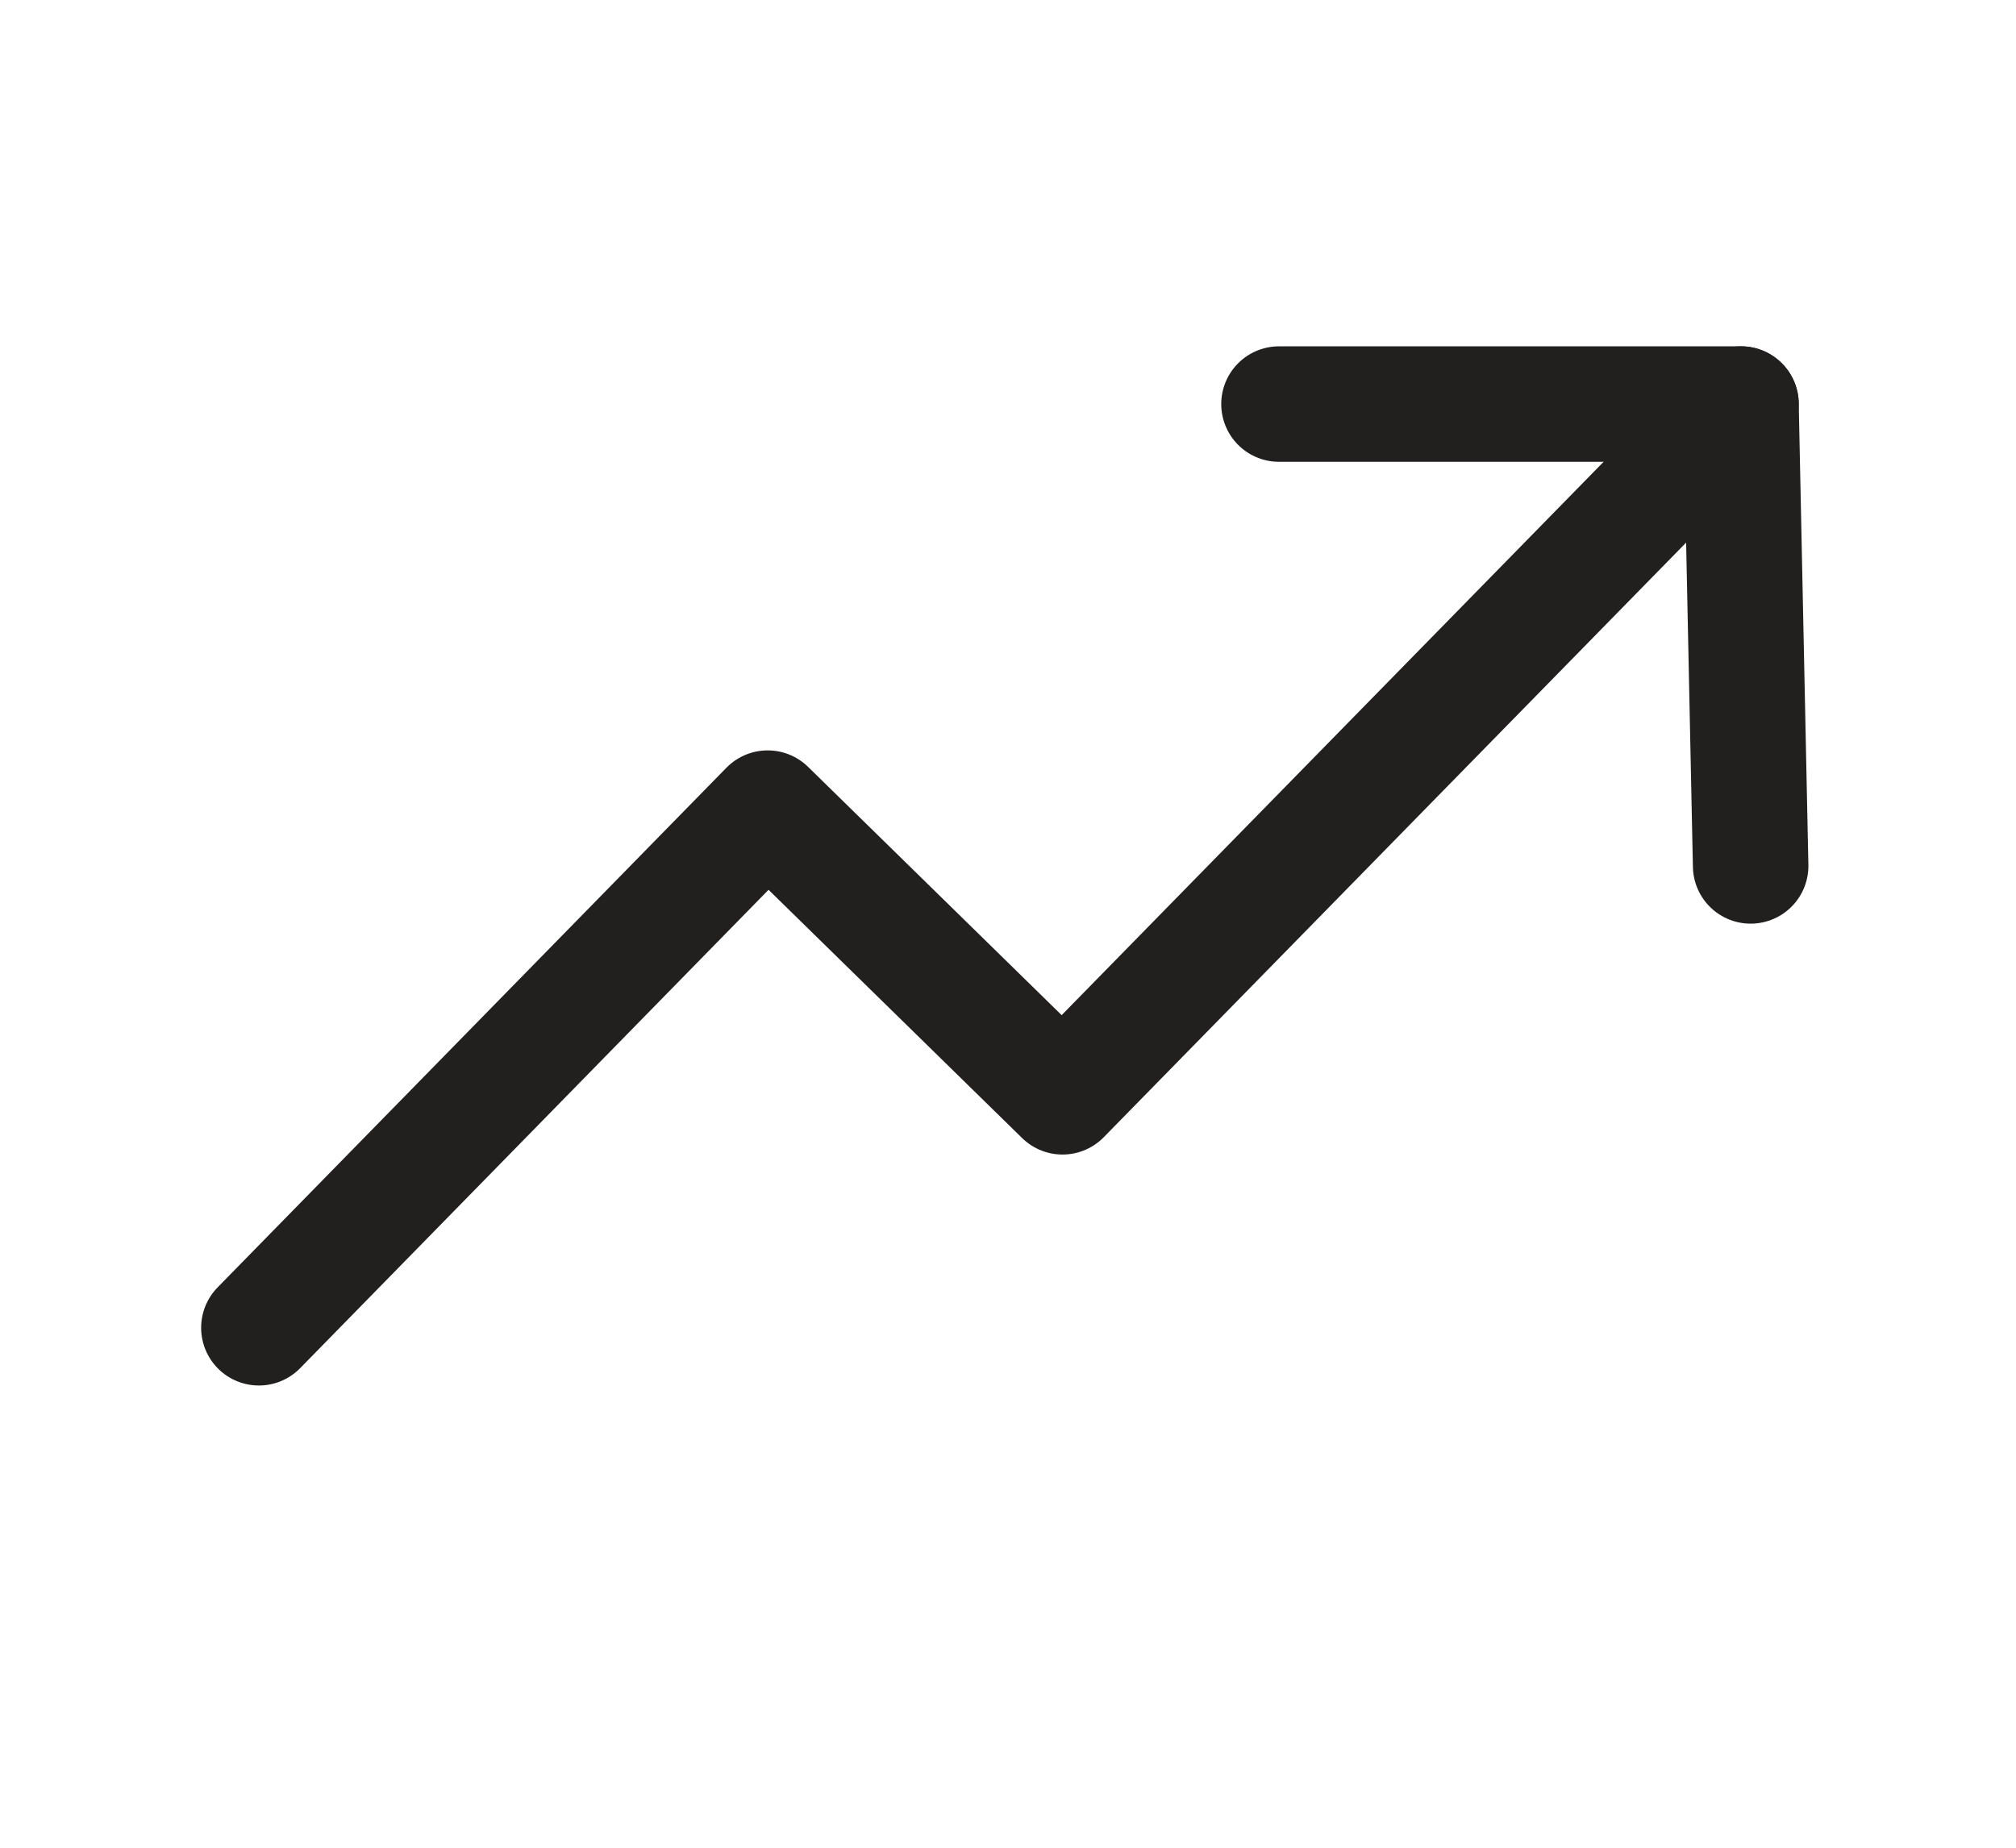
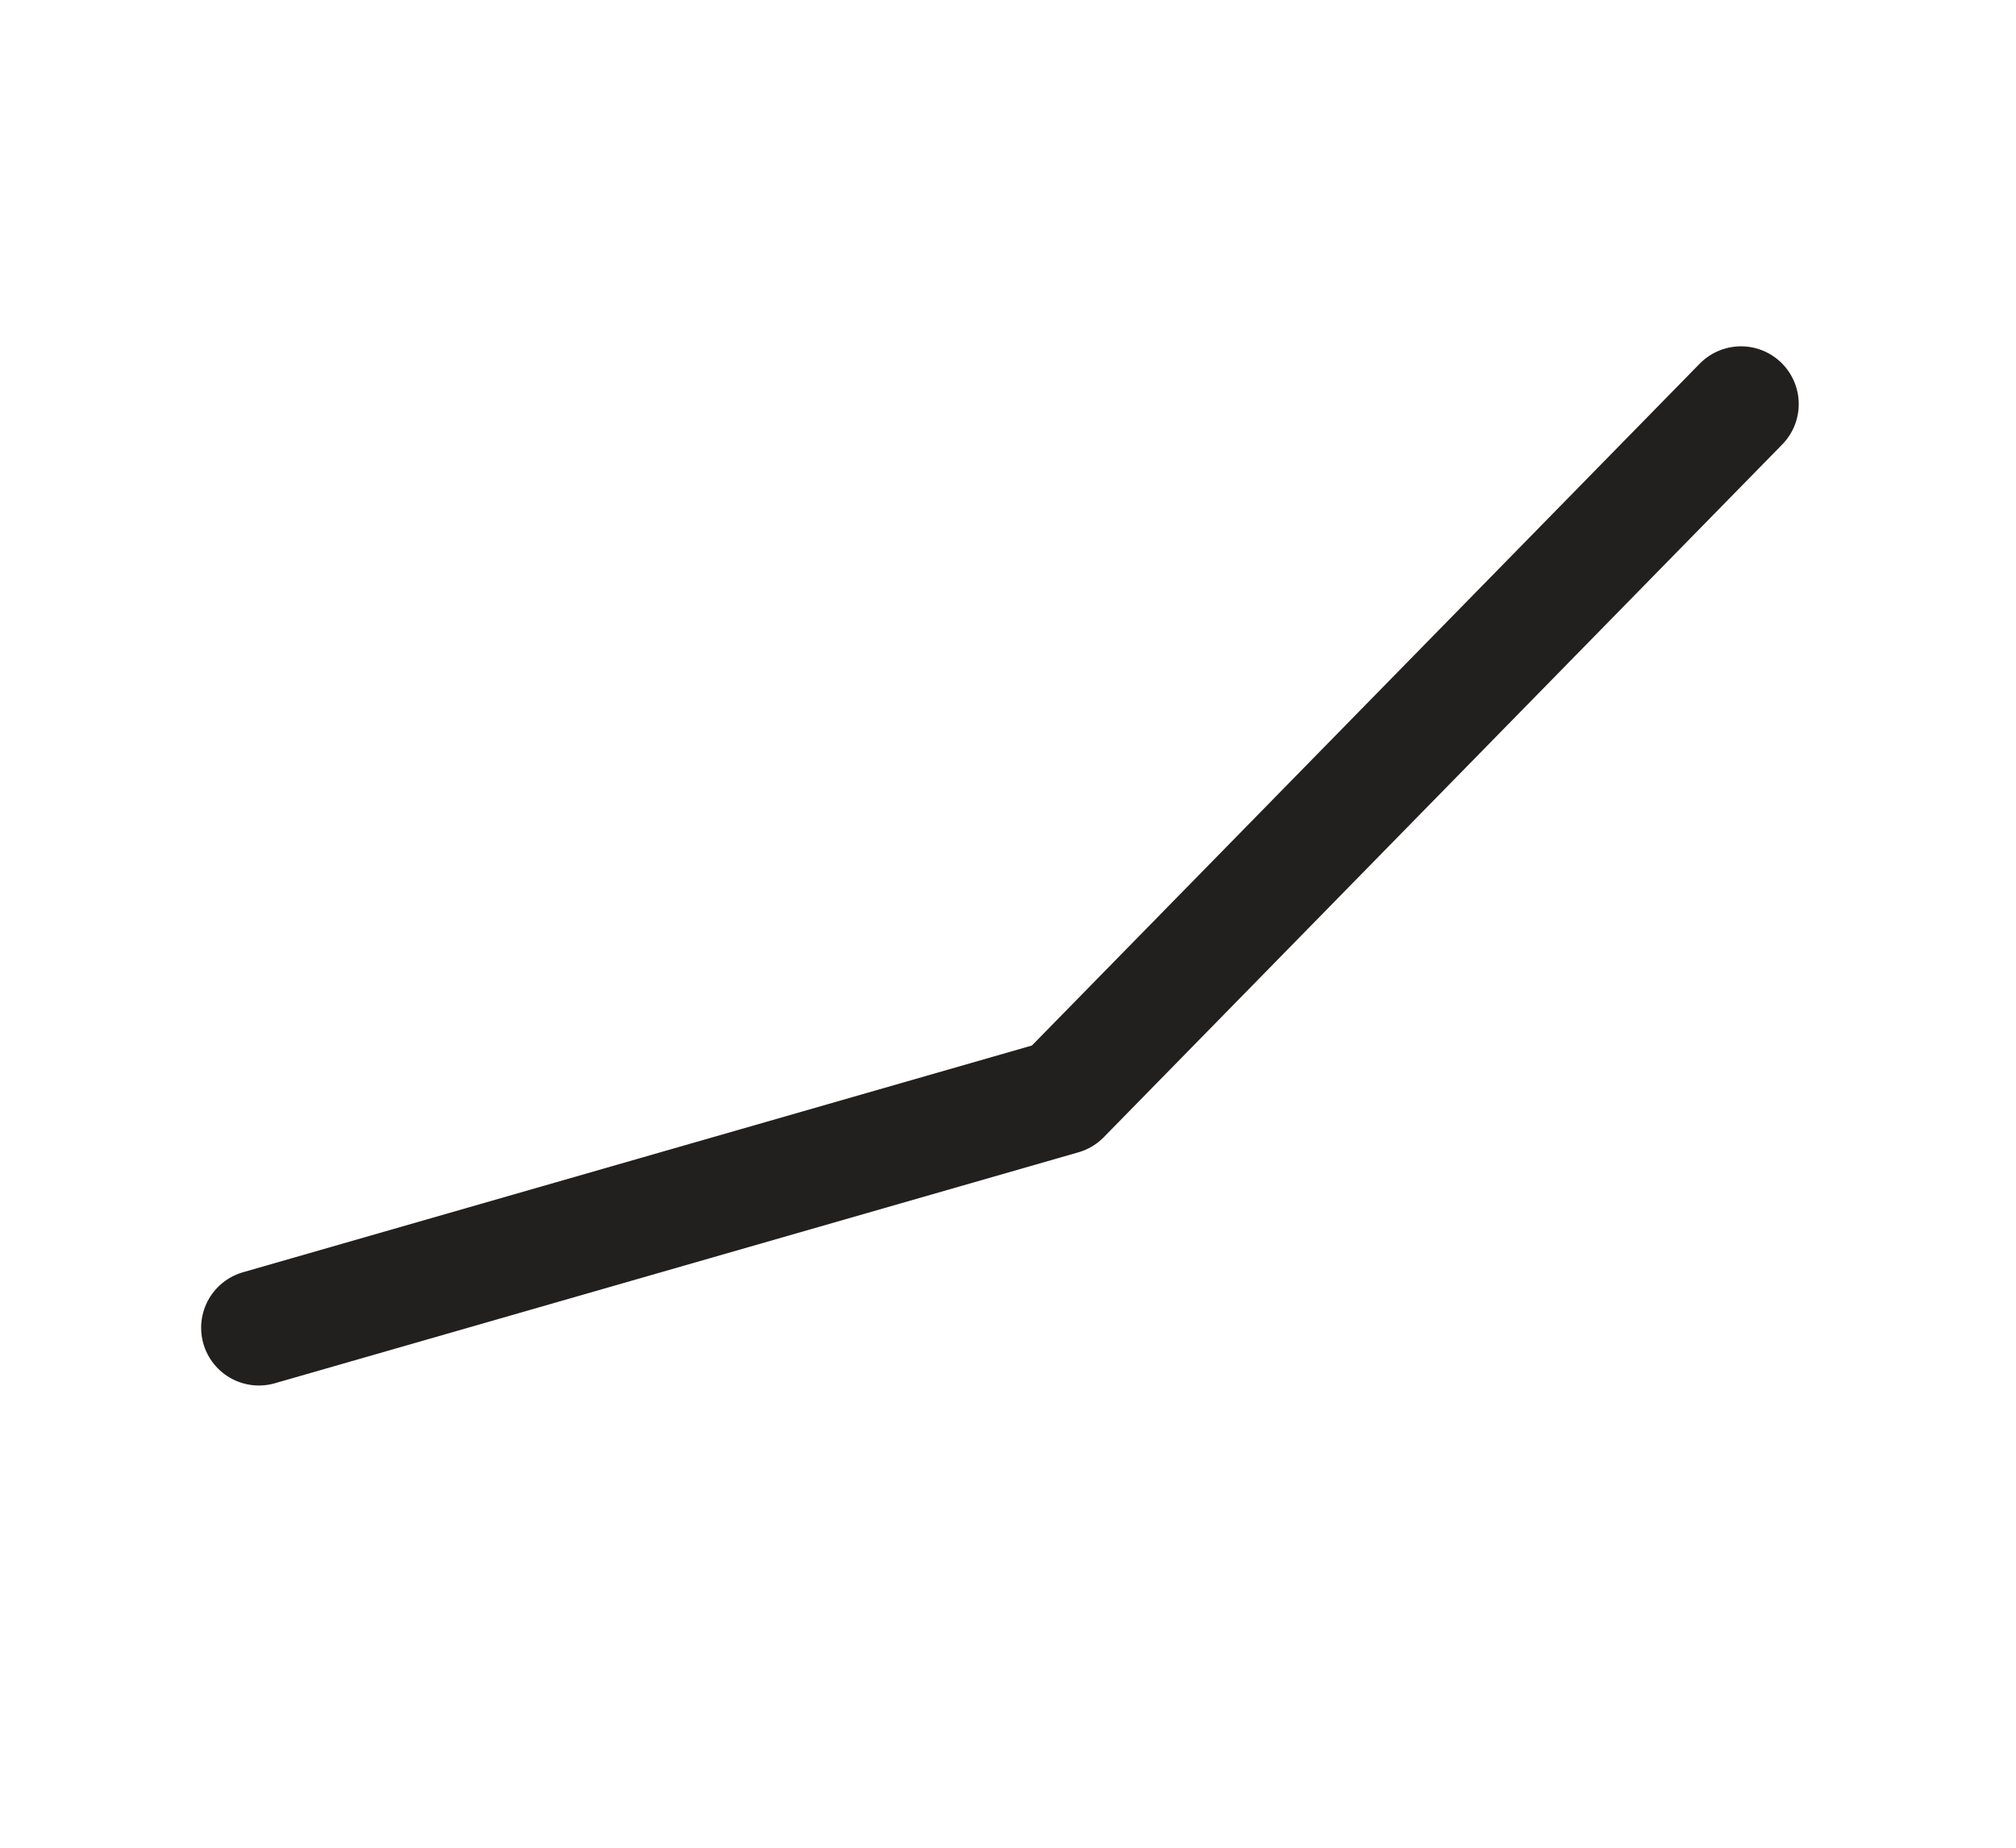
<svg xmlns="http://www.w3.org/2000/svg" width="24" height="22" viewBox="0 0 24 22" fill="none">
-   <path d="M20.726 4.811L12.649 13.059L9.139 9.622L3.082 15.809" stroke="#221F1F" stroke-width="1.375" stroke-linecap="round" stroke-linejoin="round" />
-   <path d="M20.841 10.31L20.726 4.811H15.226" stroke="#221F1F" stroke-width="1.375" stroke-linecap="round" stroke-linejoin="round" />
+   <path d="M20.726 4.811L12.649 13.059L3.082 15.809" stroke="#221F1F" stroke-width="1.375" stroke-linecap="round" stroke-linejoin="round" />
</svg>